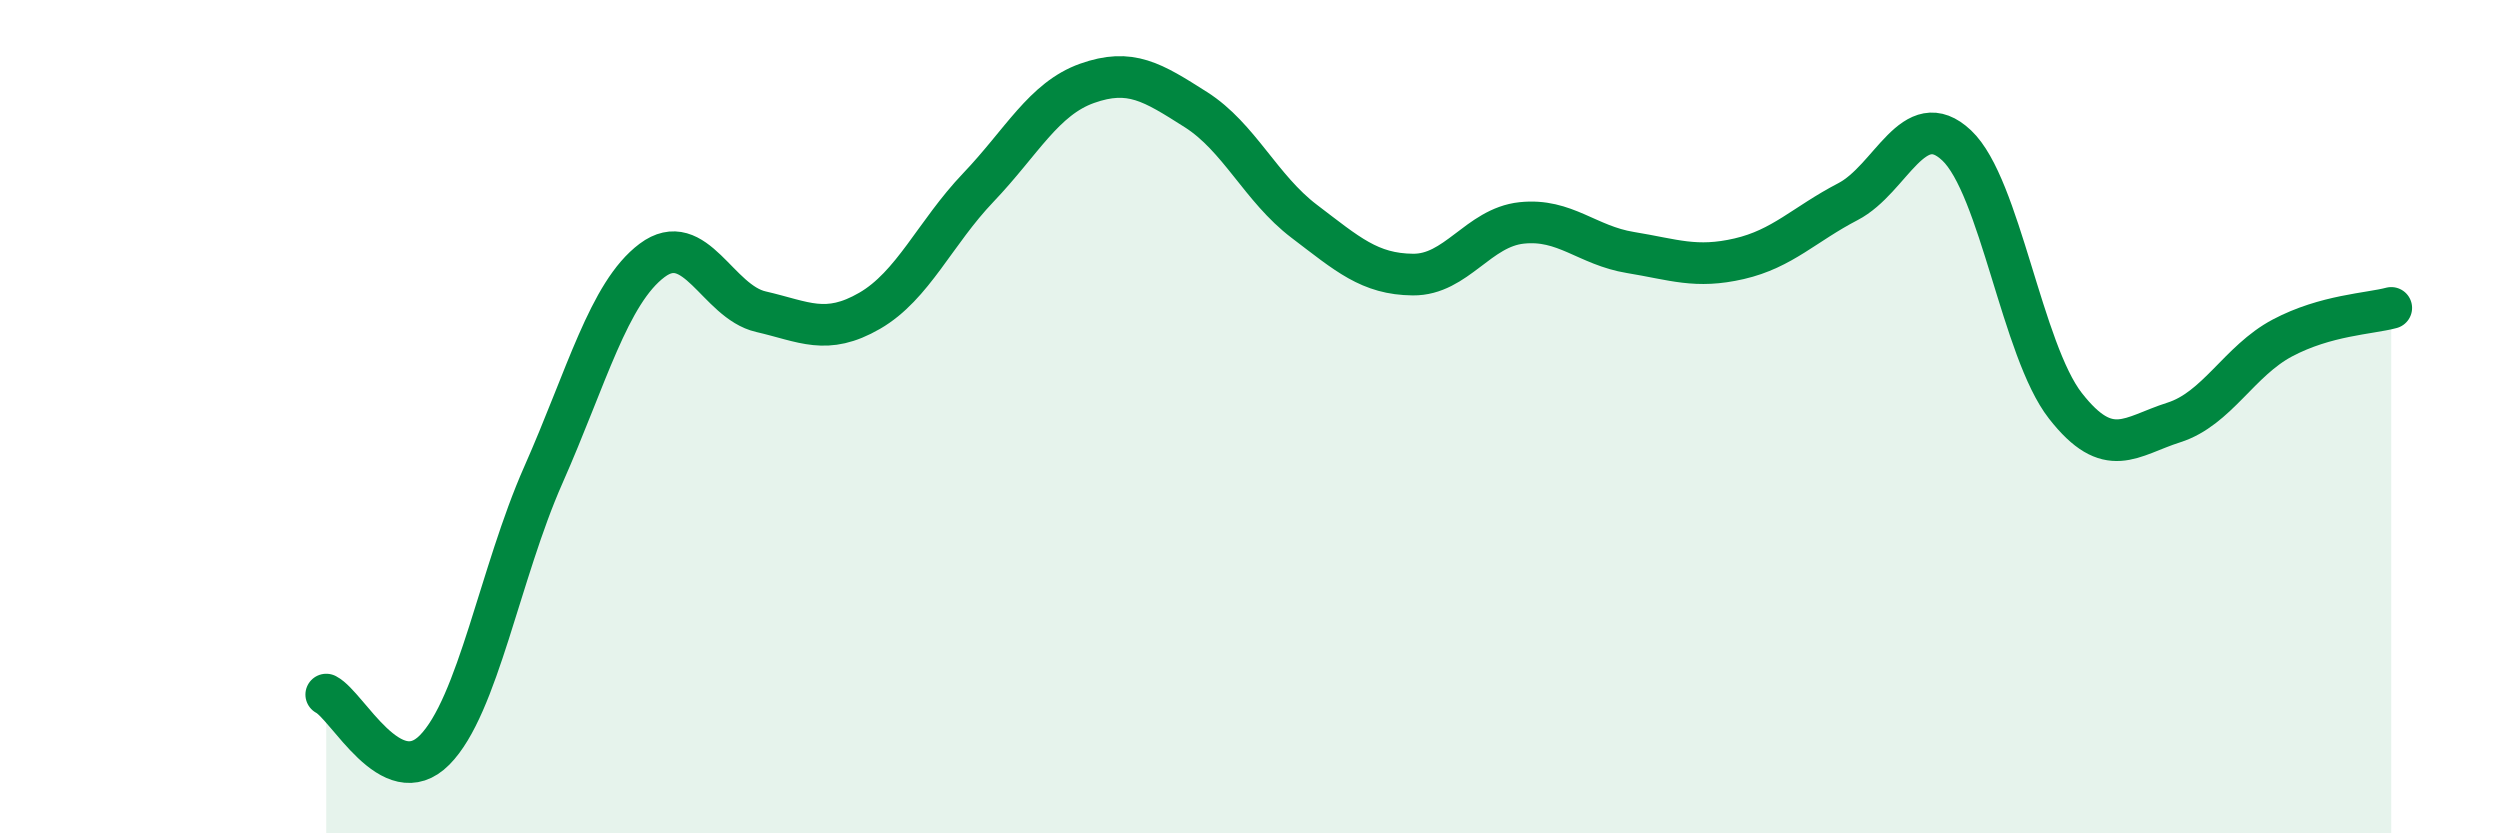
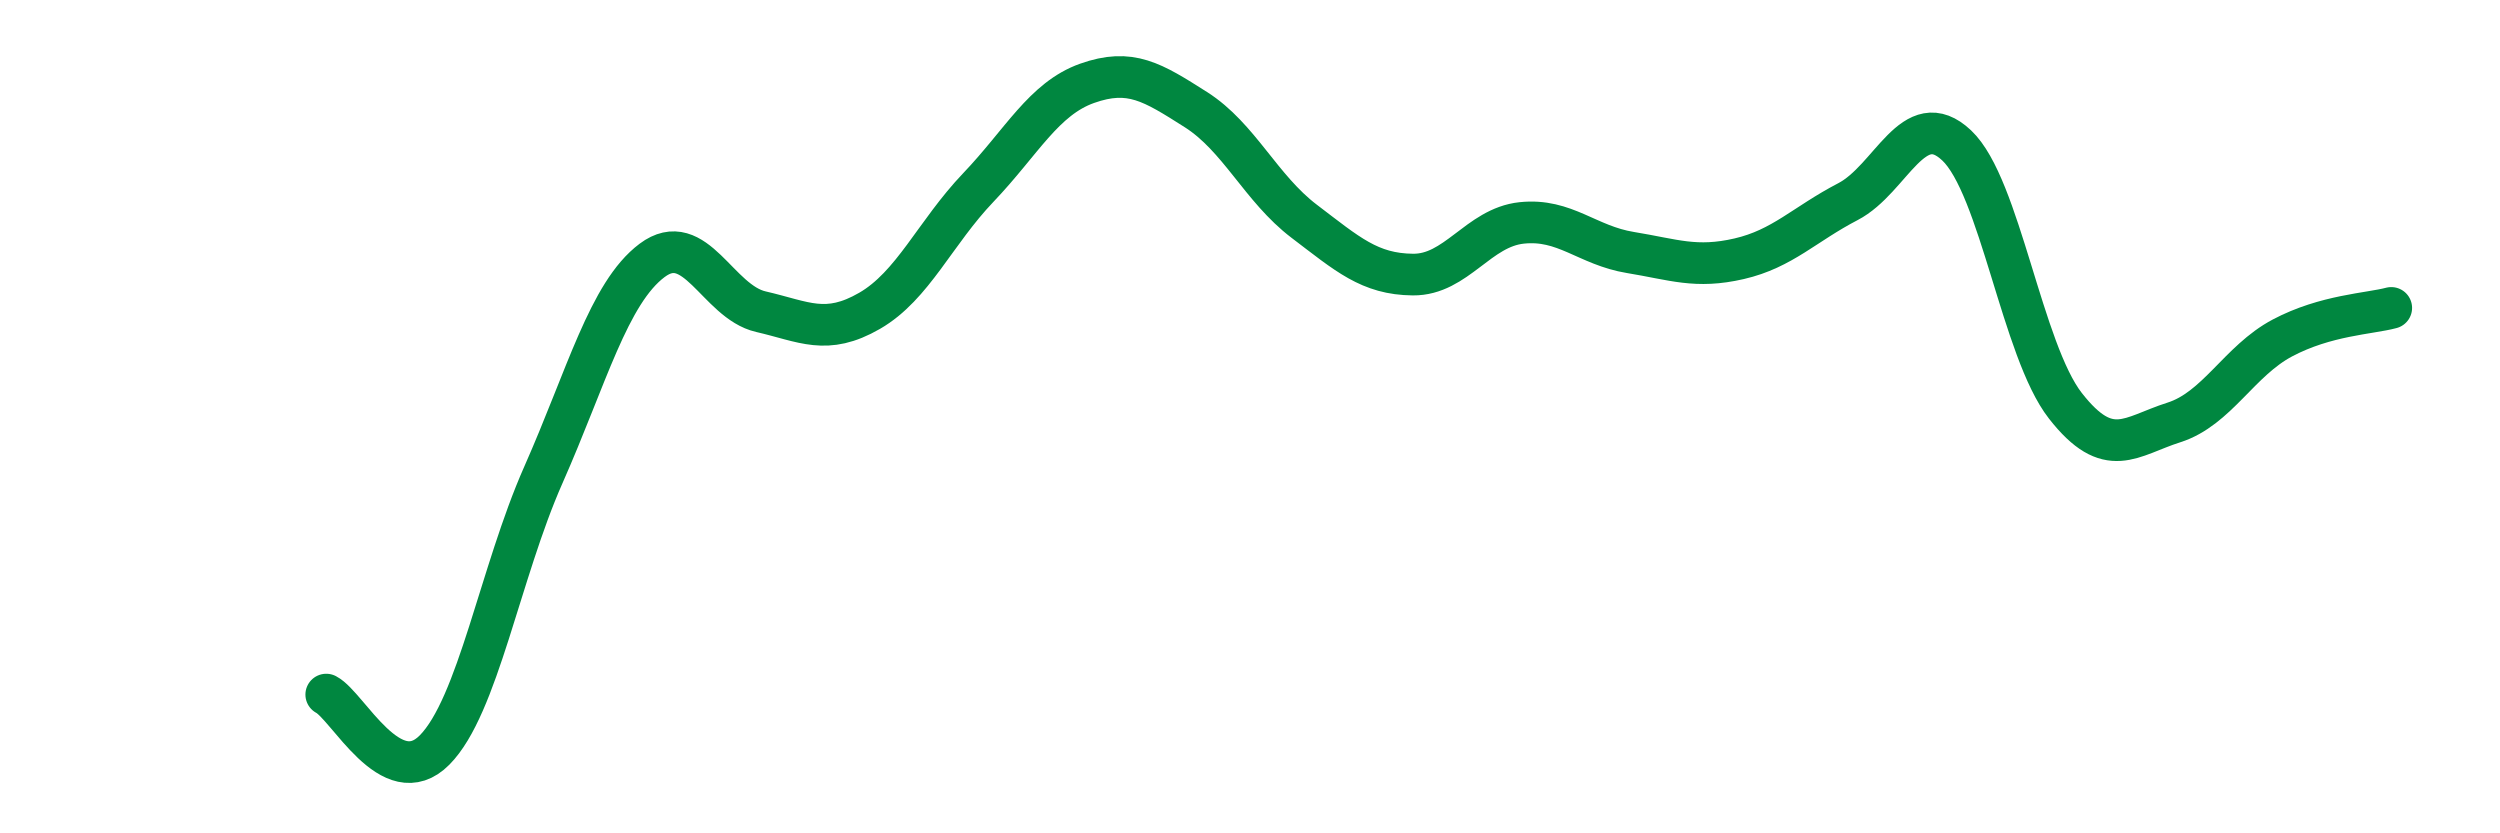
<svg xmlns="http://www.w3.org/2000/svg" width="60" height="20" viewBox="0 0 60 20">
-   <path d="M 7.83,16.67 C 8.35,16.94 9.39,19.05 10.43,18 C 11.47,16.95 12,13.75 13.04,11.4 C 14.08,9.05 14.61,7.03 15.65,6.25 C 16.69,5.47 17.22,7.24 18.26,7.48 C 19.3,7.72 19.83,8.06 20.87,7.46 C 21.91,6.86 22.44,5.59 23.48,4.5 C 24.52,3.41 25.05,2.37 26.09,2 C 27.13,1.63 27.66,1.97 28.7,2.63 C 29.74,3.29 30.26,4.52 31.3,5.31 C 32.34,6.1 32.87,6.58 33.91,6.59 C 34.95,6.6 35.48,5.46 36.52,5.35 C 37.56,5.24 38.09,5.89 39.13,6.06 C 40.17,6.23 40.7,6.45 41.74,6.21 C 42.78,5.97 43.31,5.38 44.35,4.84 C 45.39,4.3 45.92,2.51 46.96,3.49 C 48,4.47 48.53,8.41 49.57,9.74 C 50.61,11.07 51.13,10.47 52.17,10.14 C 53.21,9.81 53.74,8.66 54.78,8.11 C 55.82,7.56 56.87,7.53 57.39,7.39L57.39 20L7.83 20Z" fill="#008740" opacity="0.1" stroke-linecap="round" stroke-linejoin="round" />
  <path d="M 7.83,16.67 C 8.35,16.94 9.39,19.05 10.43,18 C 11.47,16.95 12,13.75 13.04,11.4 C 14.08,9.05 14.61,7.03 15.65,6.25 C 16.69,5.47 17.22,7.24 18.26,7.48 C 19.3,7.72 19.83,8.06 20.87,7.46 C 21.91,6.86 22.44,5.59 23.48,4.5 C 24.52,3.41 25.05,2.37 26.09,2 C 27.13,1.63 27.66,1.97 28.7,2.63 C 29.74,3.29 30.26,4.52 31.3,5.31 C 32.34,6.1 32.87,6.58 33.91,6.59 C 34.95,6.6 35.48,5.46 36.52,5.35 C 37.56,5.24 38.09,5.89 39.13,6.06 C 40.17,6.23 40.7,6.45 41.74,6.21 C 42.78,5.97 43.31,5.38 44.35,4.84 C 45.39,4.3 45.92,2.51 46.96,3.49 C 48,4.47 48.53,8.41 49.57,9.74 C 50.61,11.07 51.13,10.47 52.17,10.14 C 53.21,9.81 53.74,8.66 54.78,8.11 C 55.82,7.56 56.87,7.53 57.39,7.39" stroke="#008740" stroke-width="1" fill="none" stroke-linecap="round" stroke-linejoin="round" />
</svg>